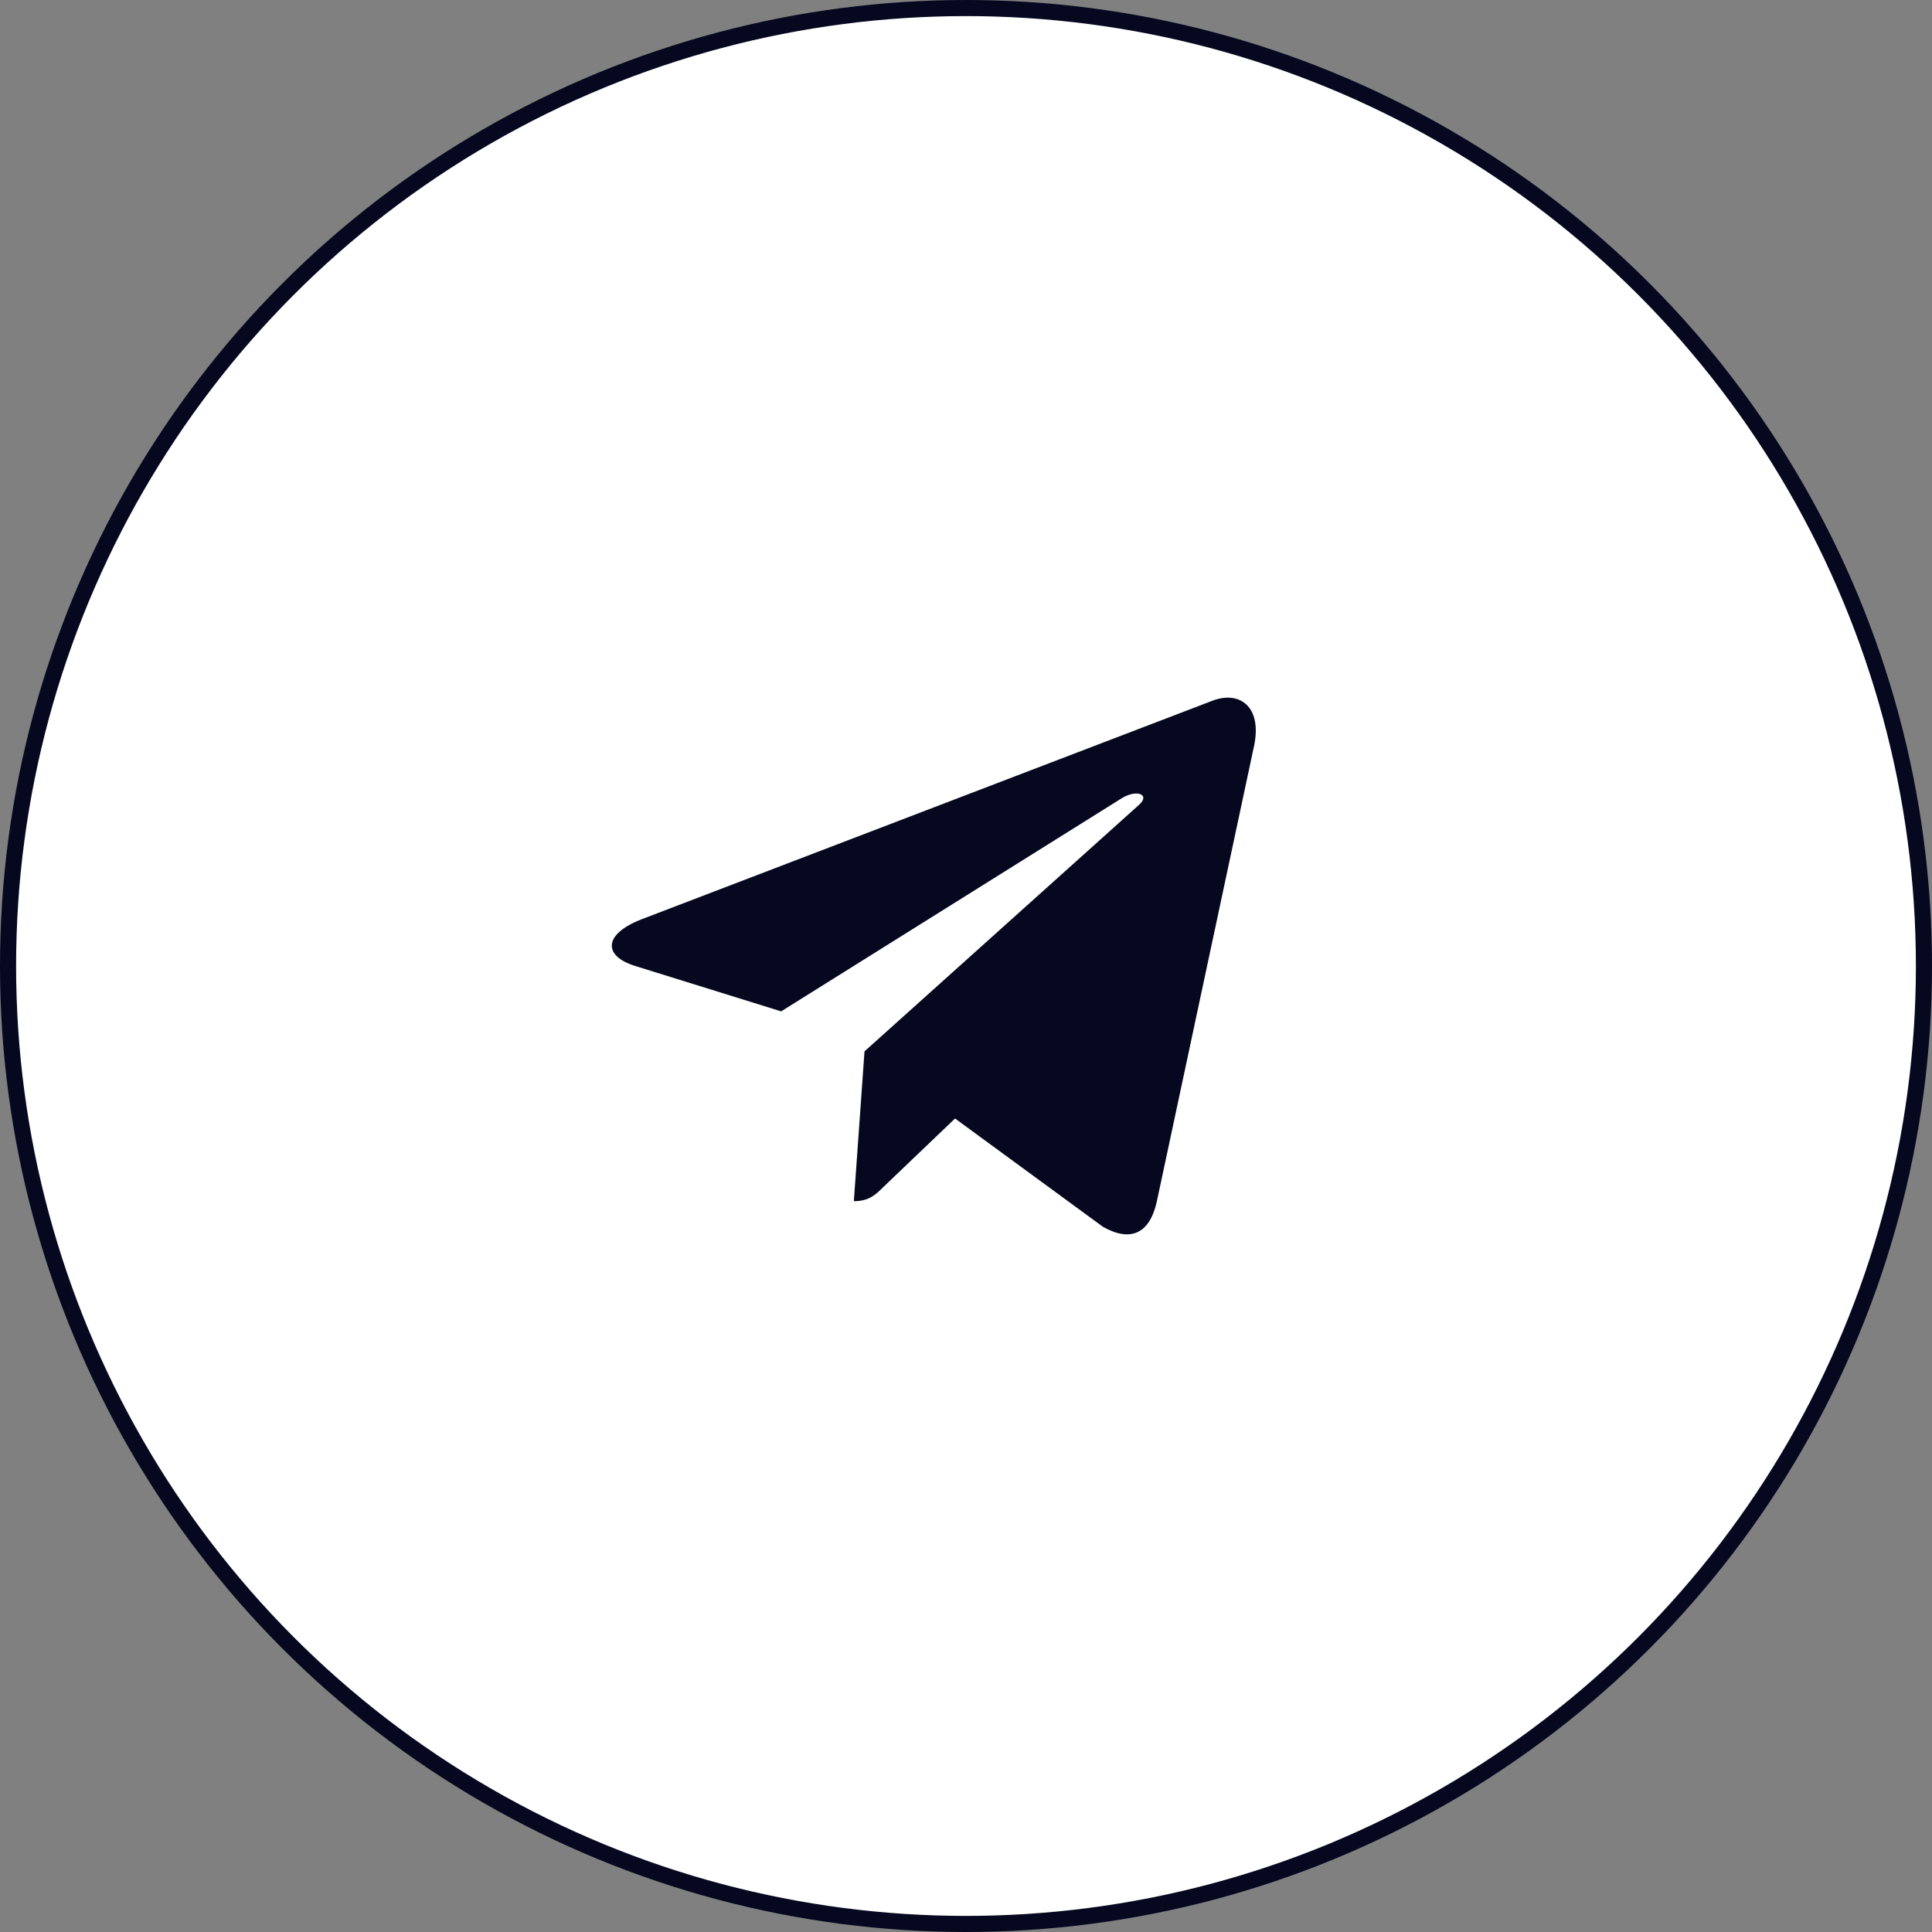
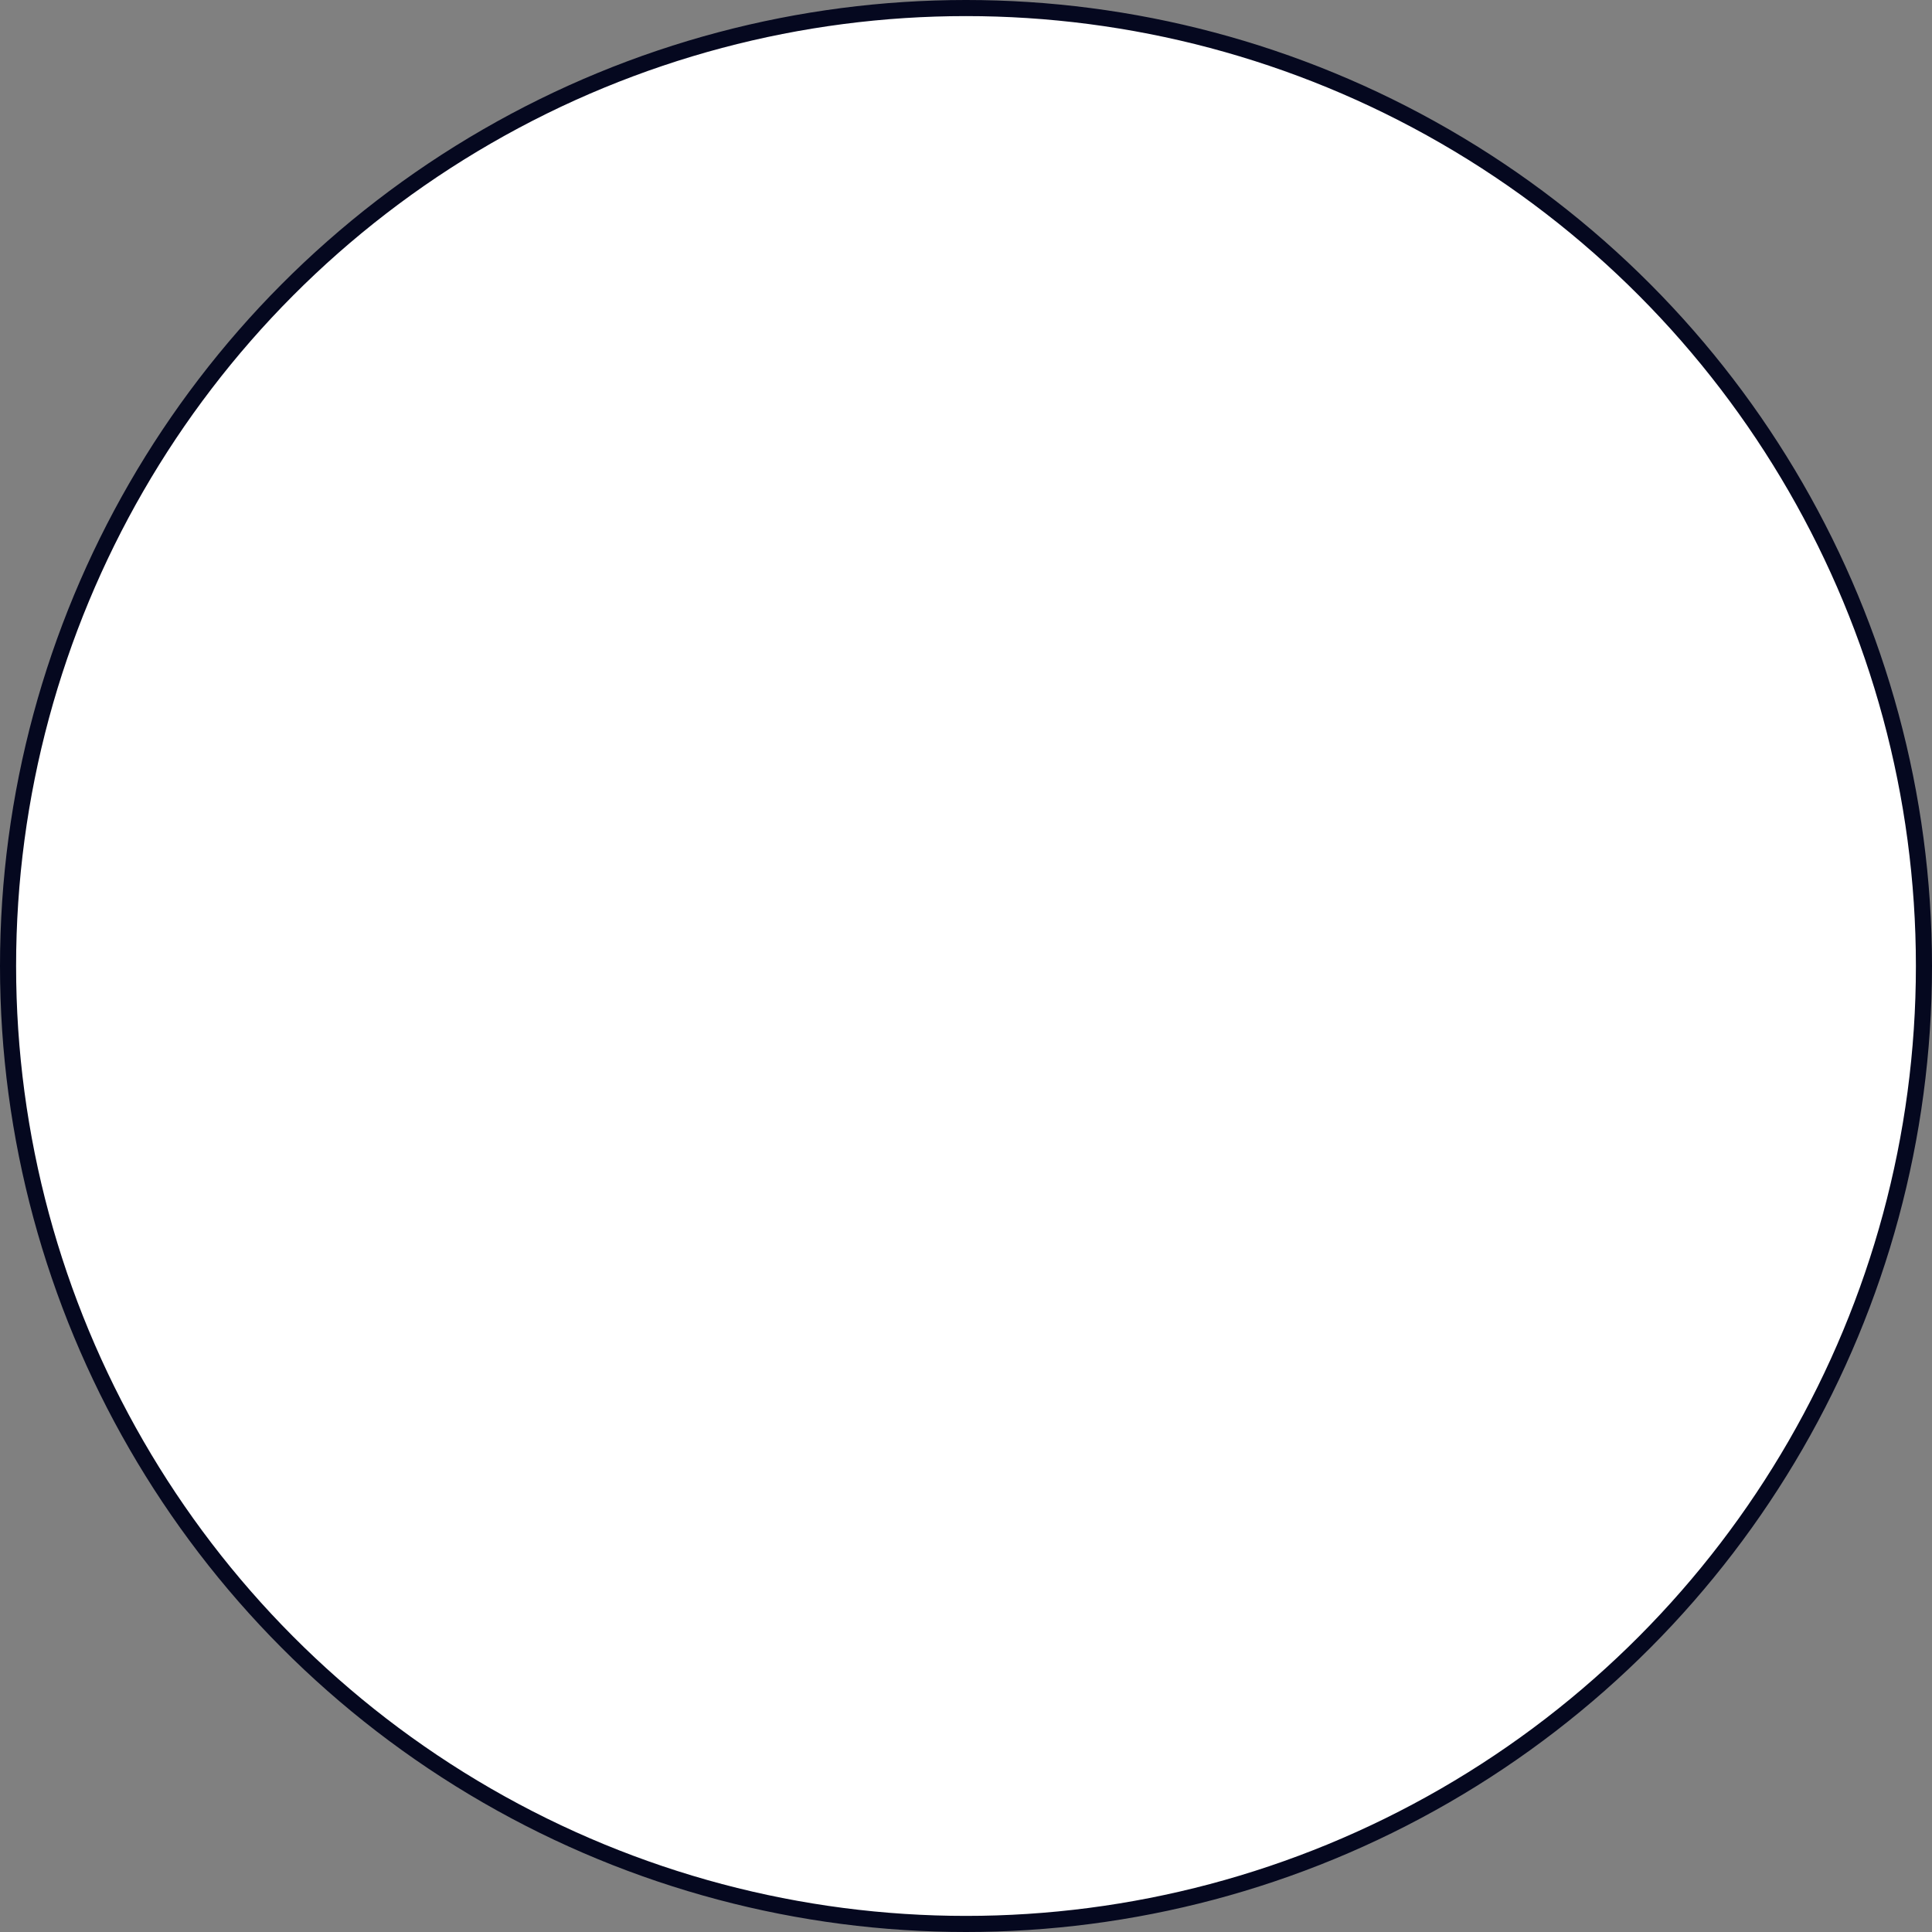
<svg xmlns="http://www.w3.org/2000/svg" width="60" height="60" viewBox="0 0 60 60" fill="none">
  <rect x="0" y="0" width="60" height="60" fill="#808080" stroke="none" />
  <circle cx="30" cy="30" r="29.75" fill="white" stroke="#05081F" stroke-width="0.5" />
  <g clip-path="url(#clip0)">
-     <path d="M26.848 32.651L26.517 37.304C26.99 37.304 27.195 37.101 27.441 36.857L29.66 34.736L34.258 38.103C35.102 38.574 35.696 38.326 35.923 37.328L38.942 23.184L38.943 23.183C39.21 21.937 38.492 21.449 37.67 21.755L19.928 28.548C18.718 29.018 18.736 29.693 19.723 29.998L24.259 31.409L34.794 24.817C35.29 24.488 35.741 24.67 35.37 24.998L26.848 32.651Z" fill="#05081F" />
-   </g>
+     </g>
  <defs>
    <clipPath id="clip0">
-       <rect width="20" height="20" fill="white" transform="translate(19 20)" />
-     </clipPath>
+       </clipPath>
  </defs>
</svg>